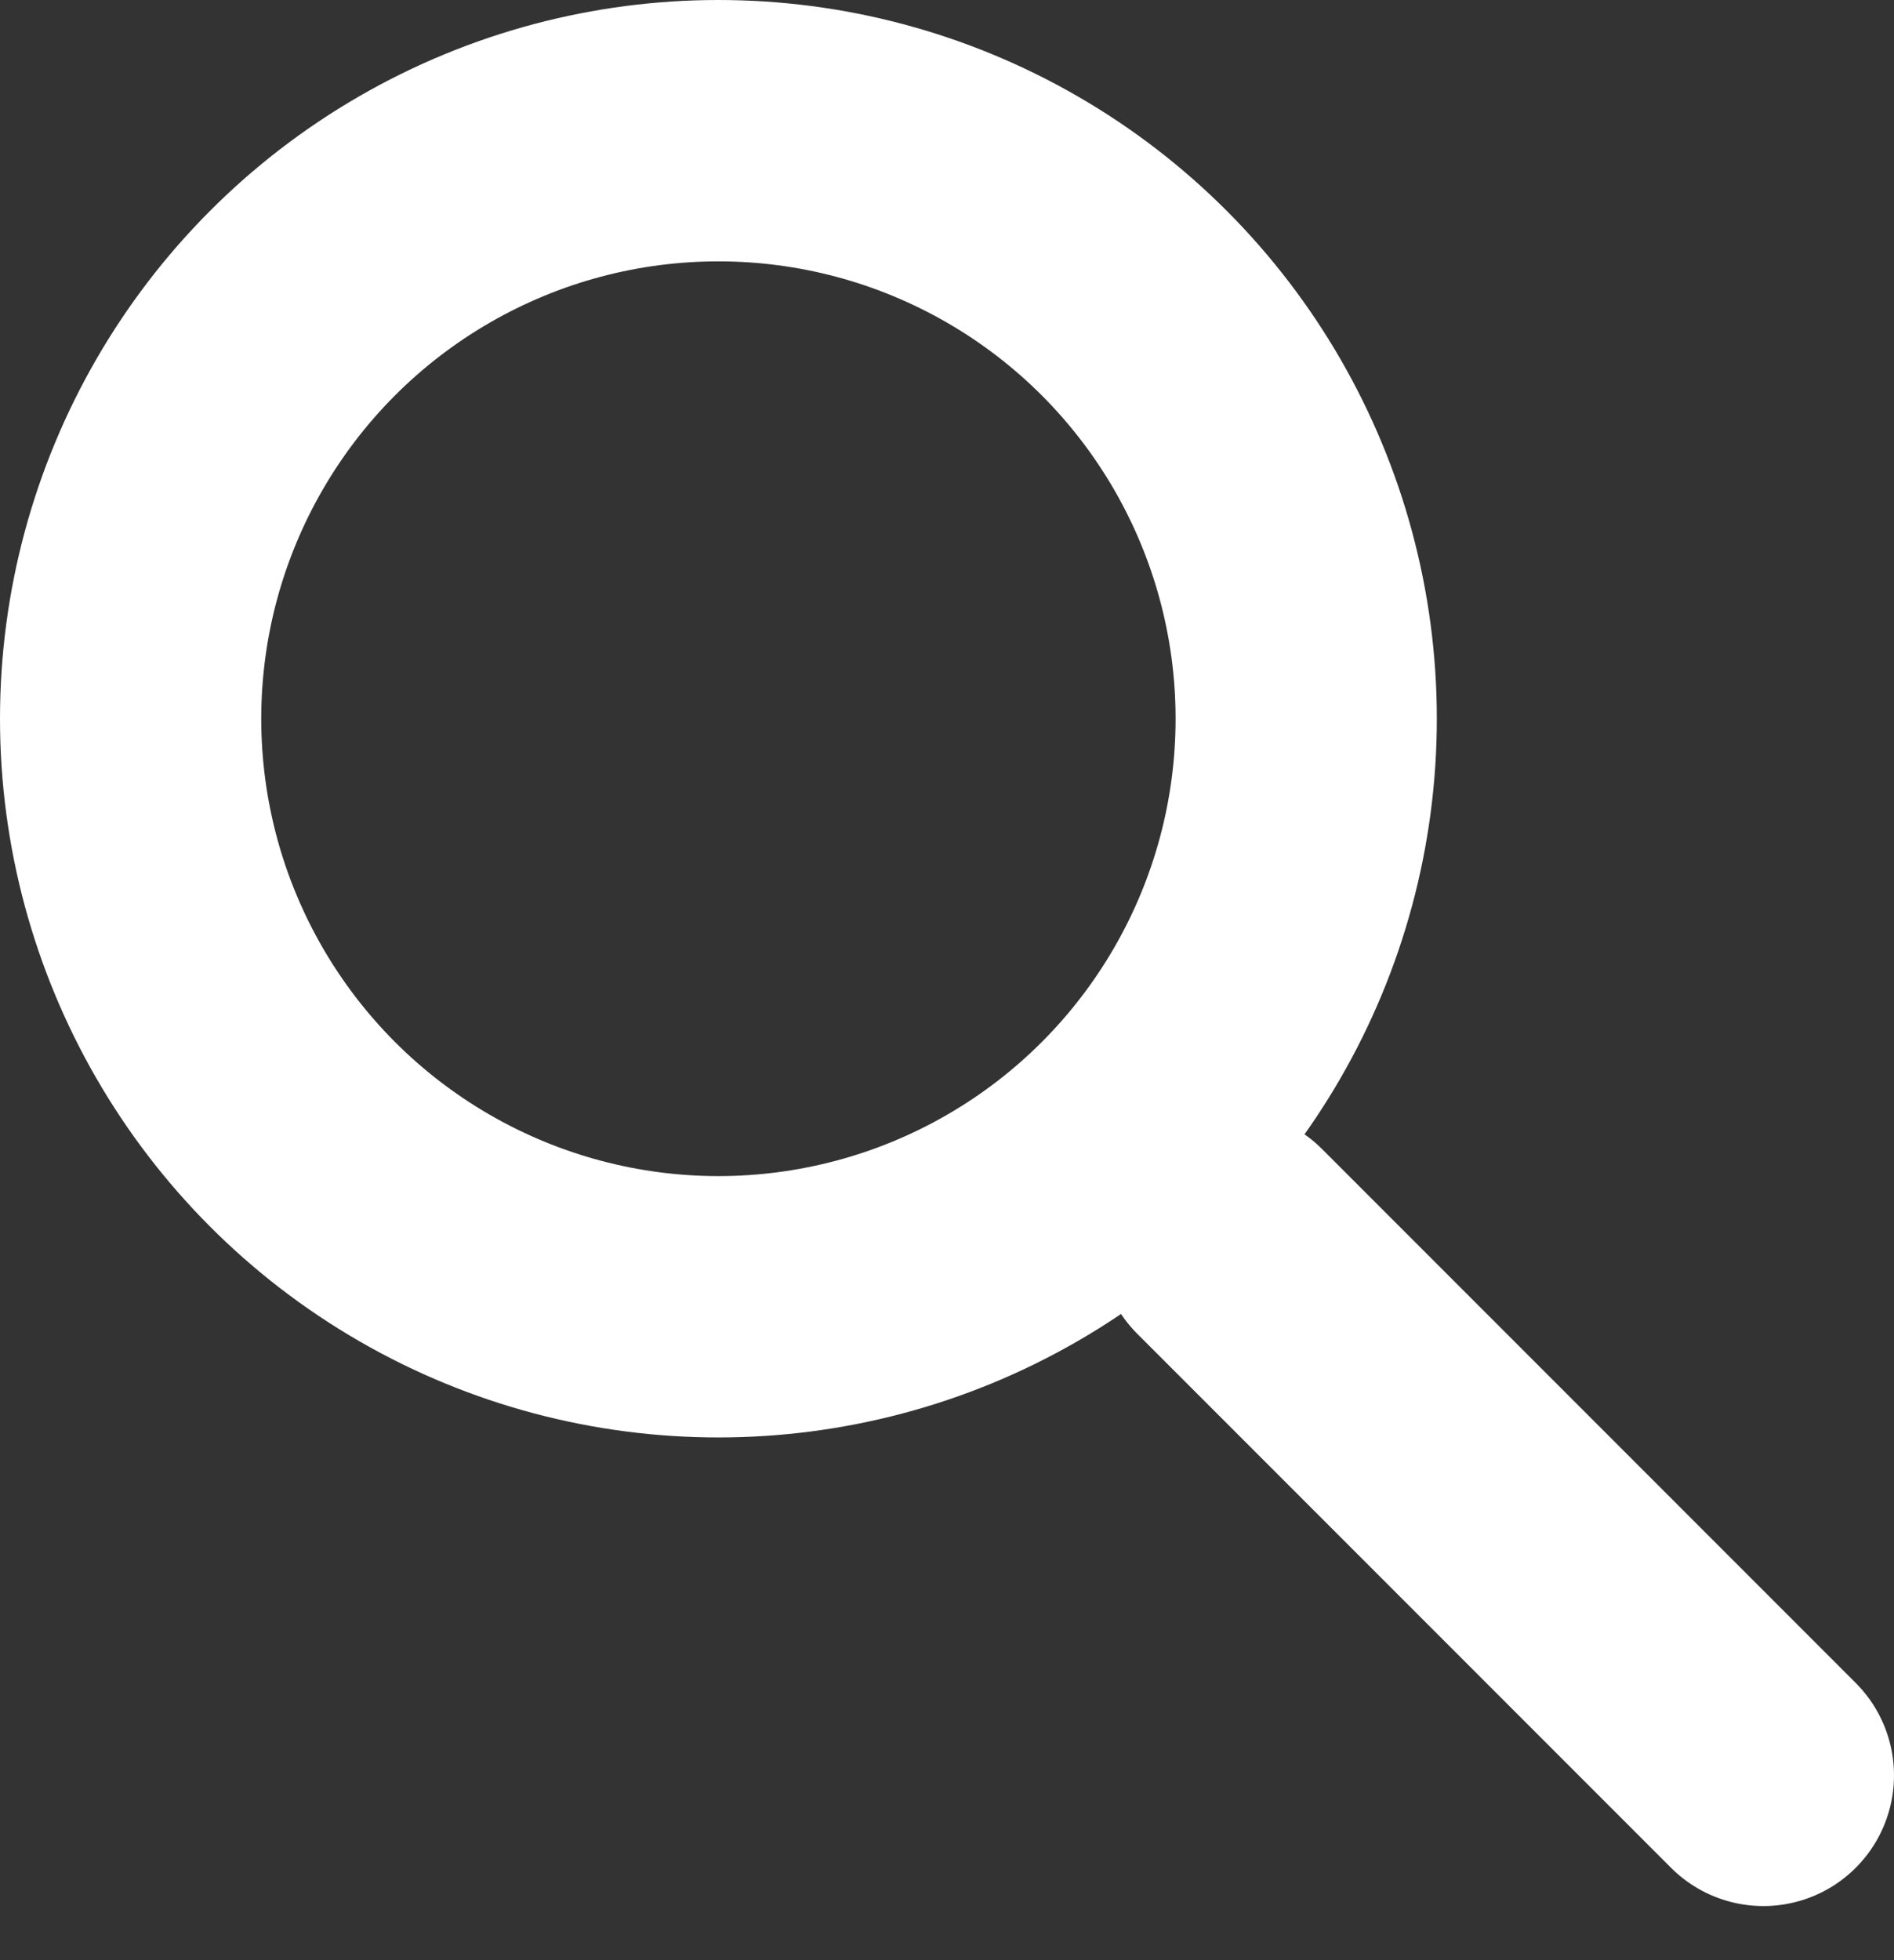
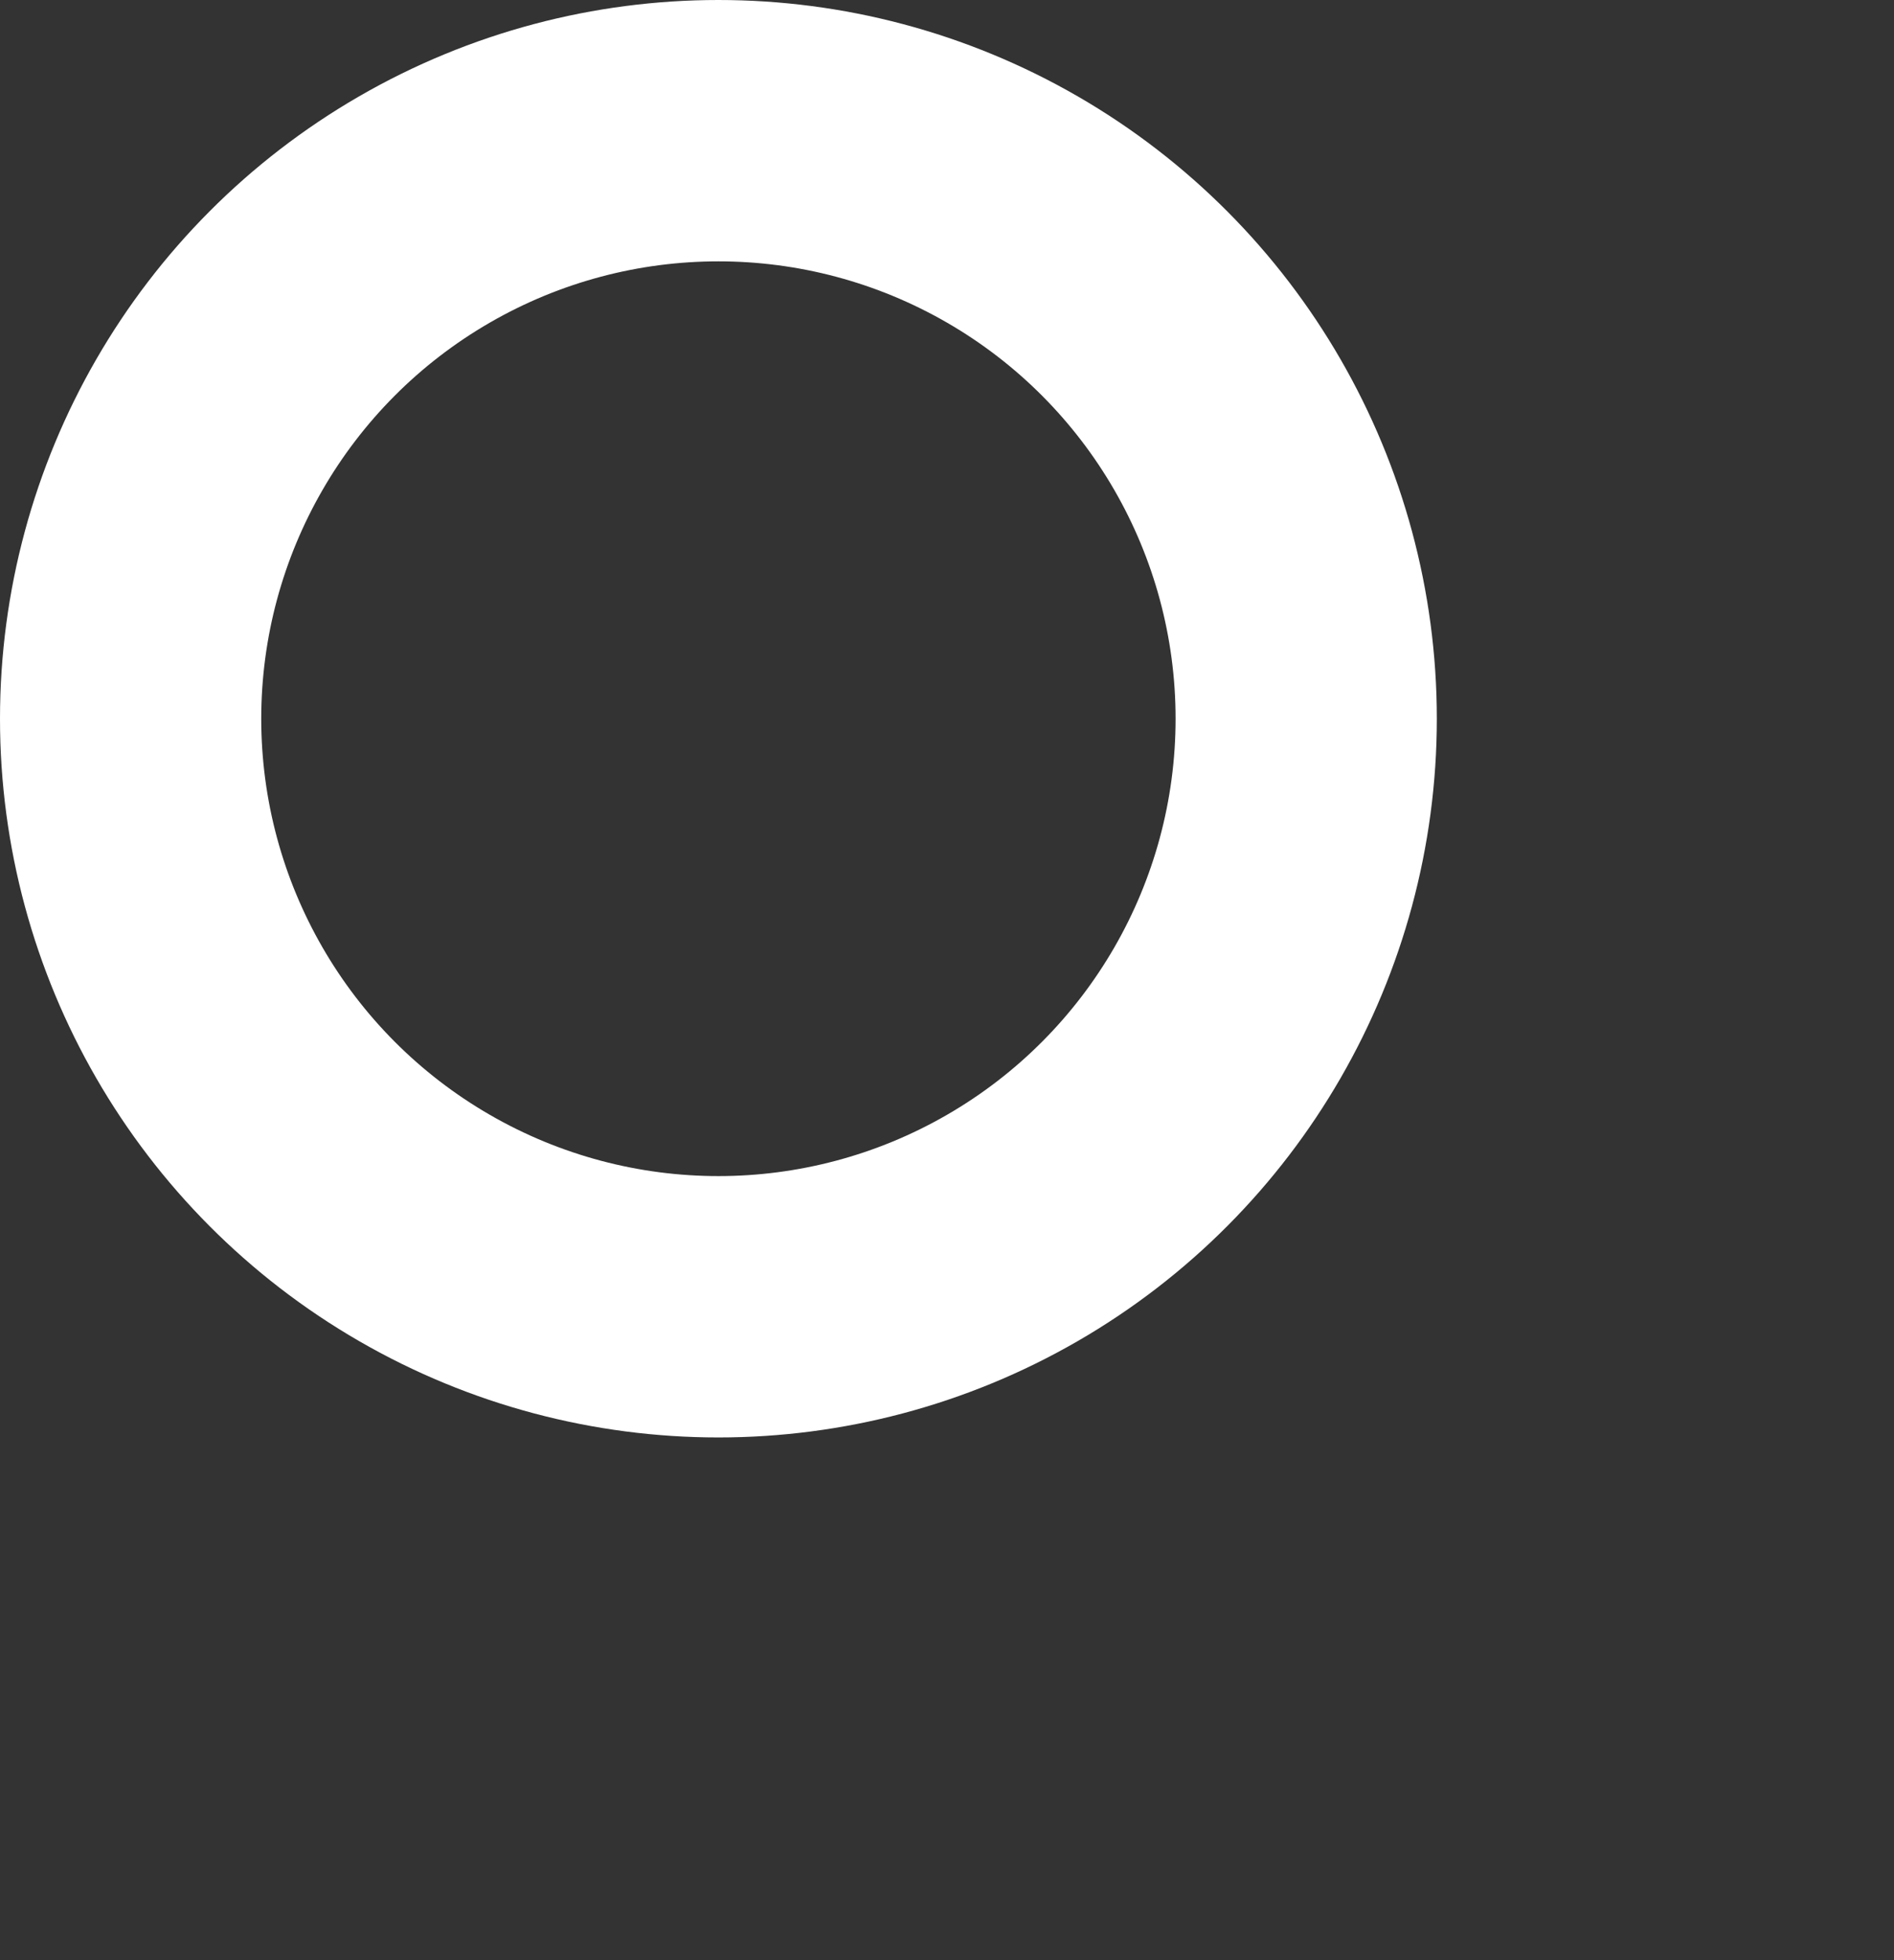
<svg xmlns="http://www.w3.org/2000/svg" width="29" height="30" viewBox="0 0 29 30" fill="none">
  <rect x="0" y="0" width="29" height="30" fill="#333333" stroke="none" />
  <circle cx="11" cy="11" r="9" stroke="white" stroke-width="4" />
-   <line x1="18.828" y1="19" x2="27" y2="27.172" stroke="white" stroke-width="4" stroke-linecap="round" />
</svg>